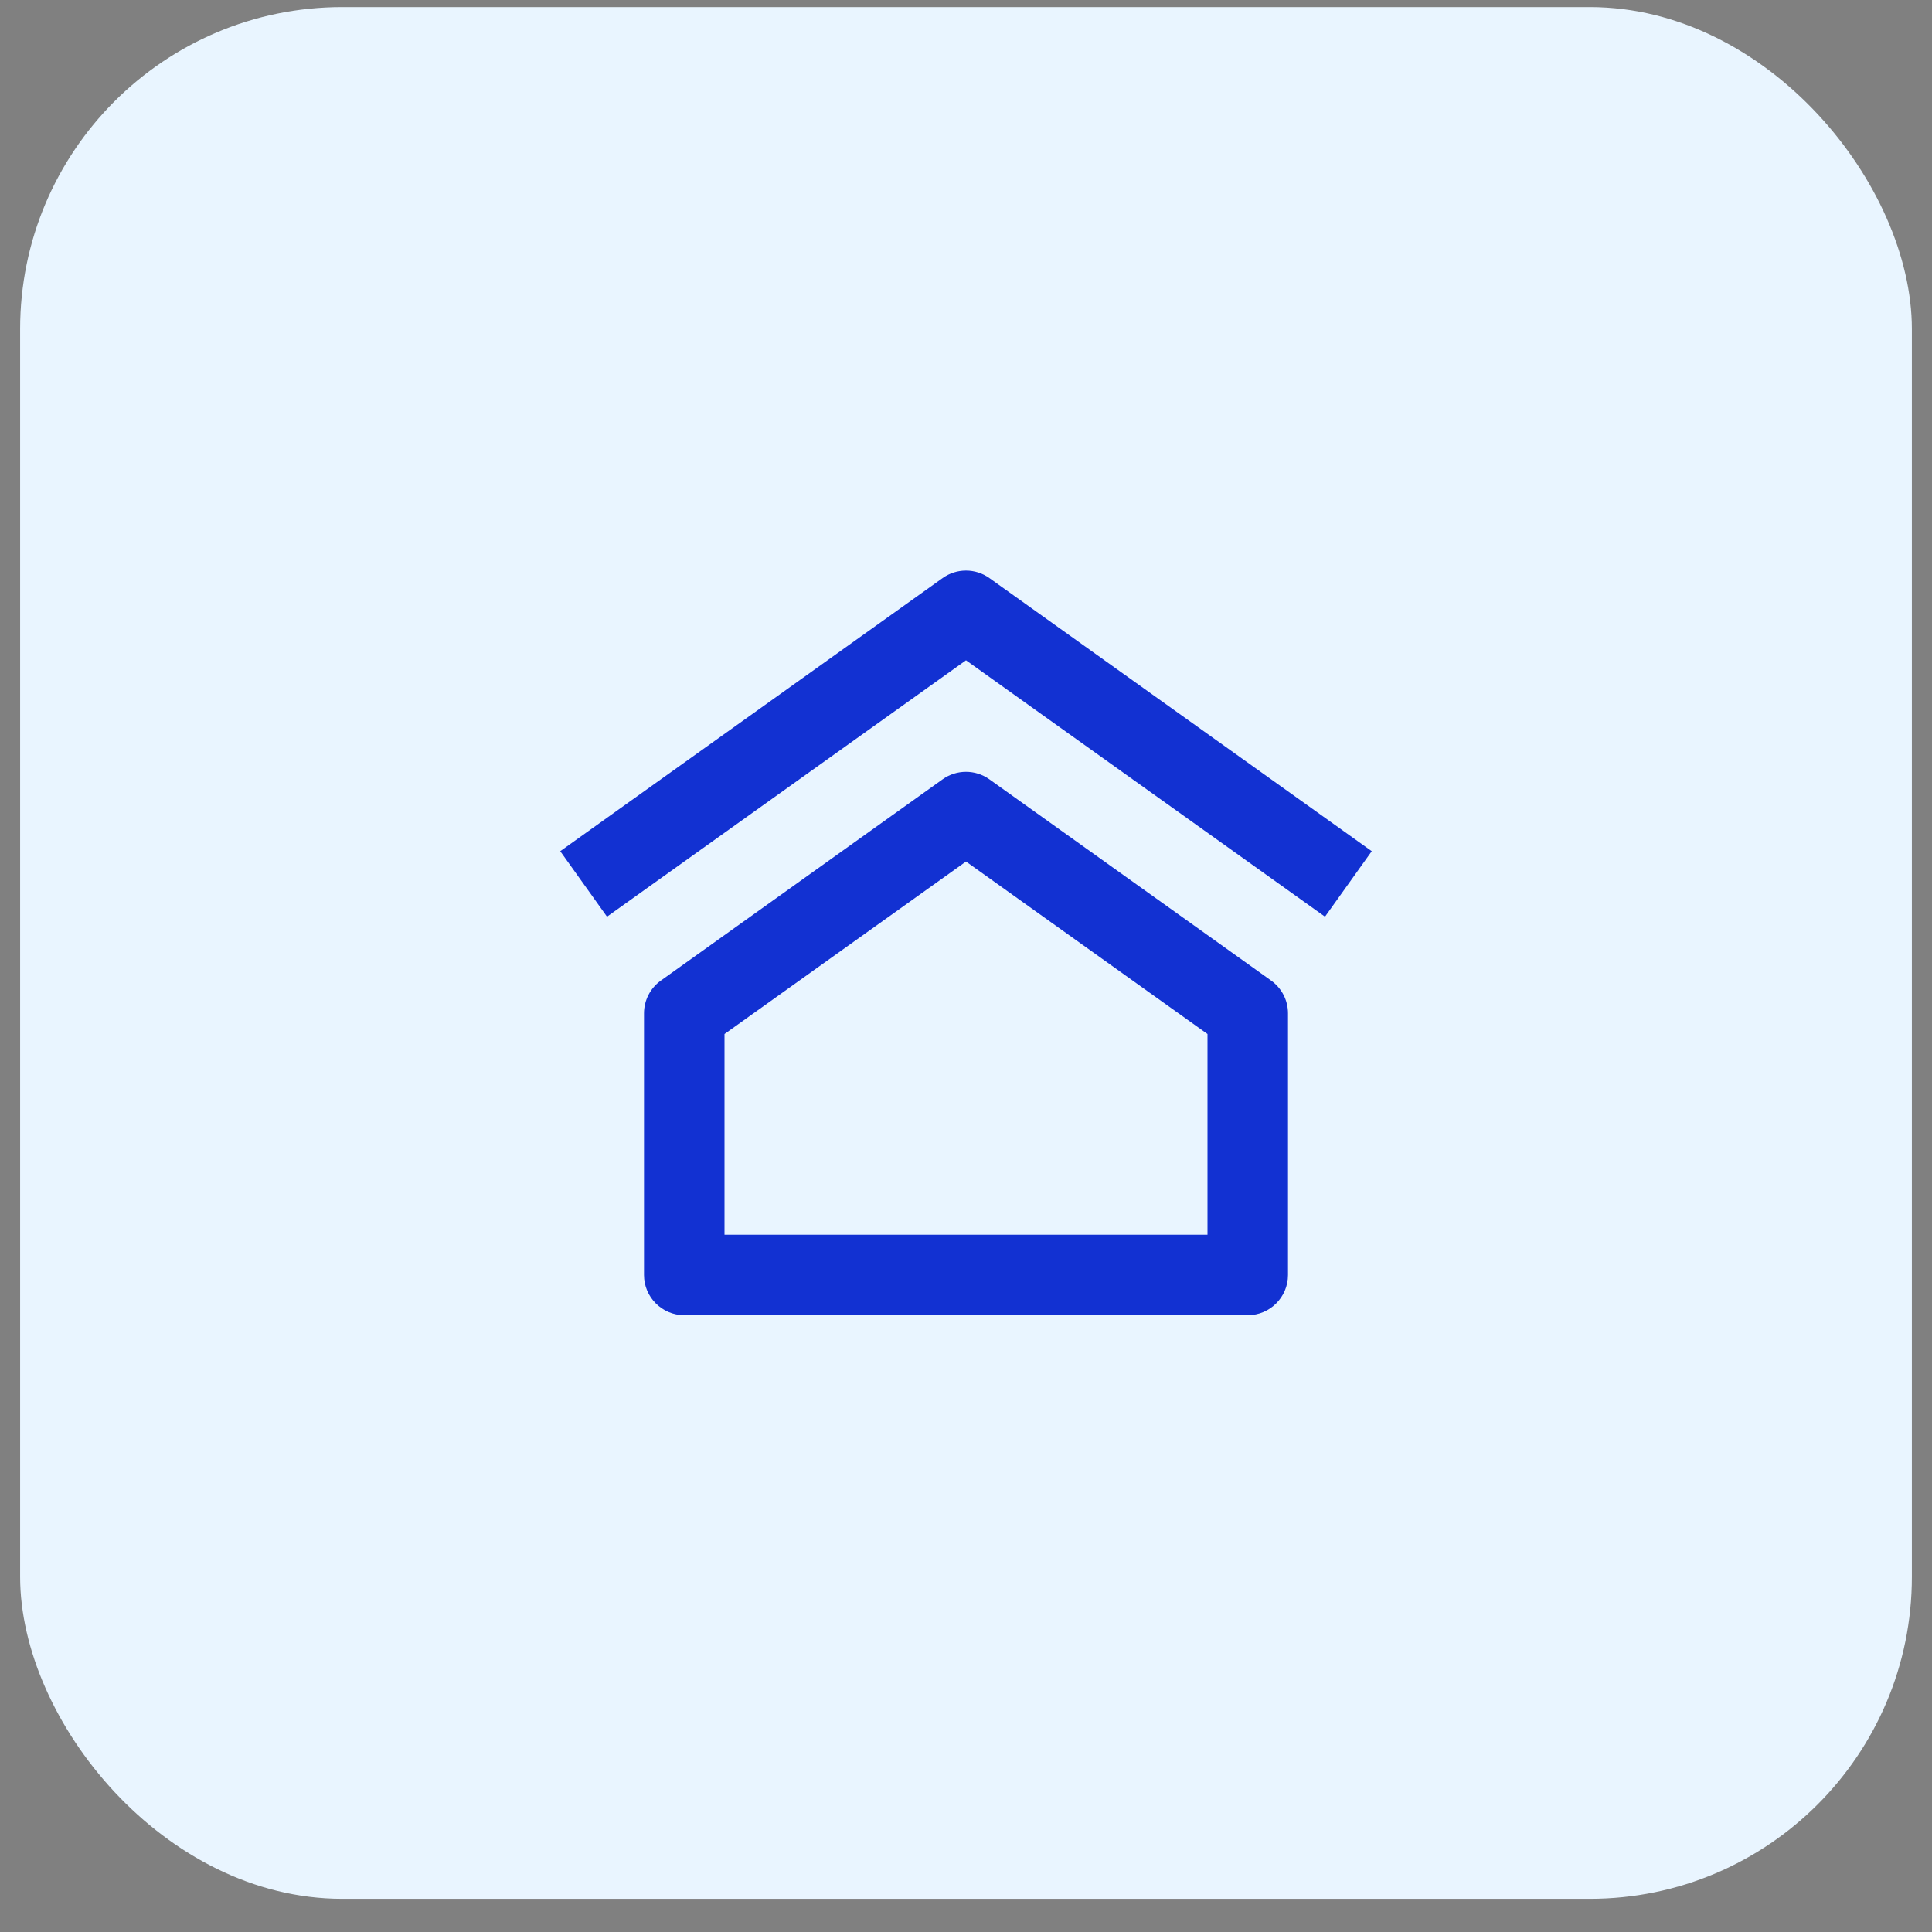
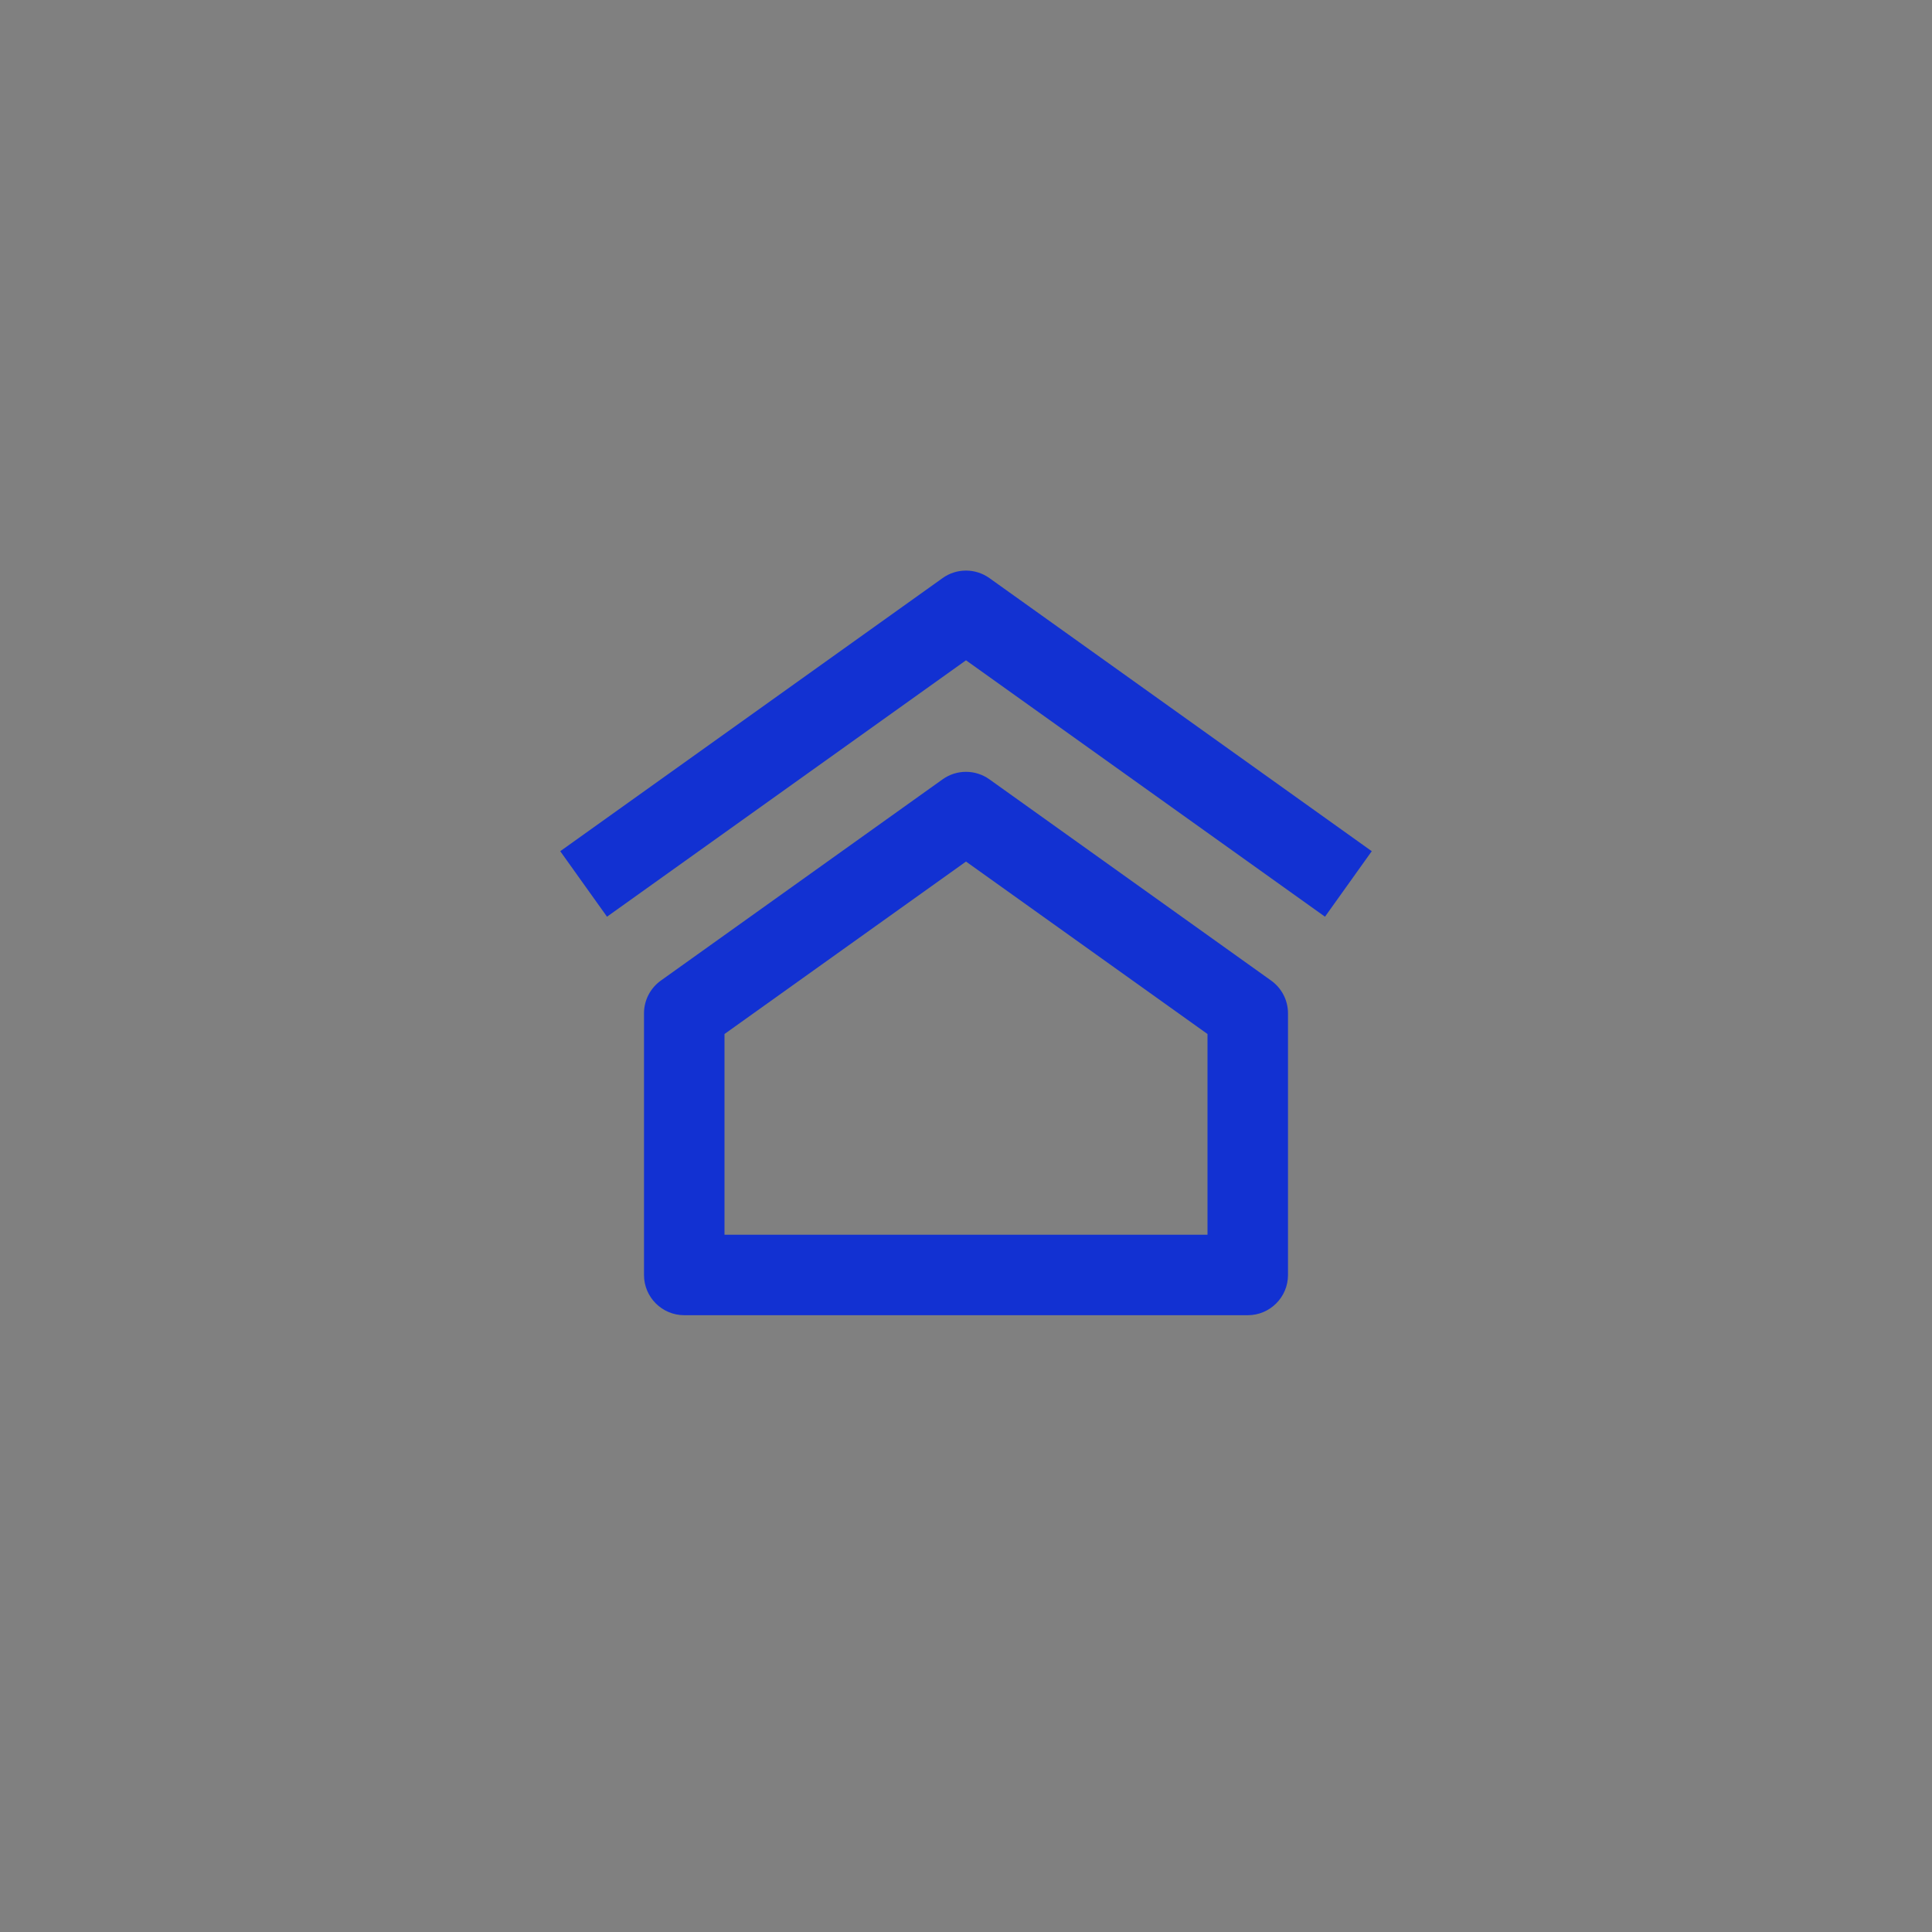
<svg xmlns="http://www.w3.org/2000/svg" width="48" height="48" viewBox="0 0 48 48" fill="none">
  <rect x="0" y="0" width="48" height="48" fill="#808080" stroke="none" />
  <g clip-path="url(#clip0_7_32)">
-     <rect x="0.5" y="0.176" width="47" height="47" rx="8" fill="#E9F5FF" />
    <path d="M24.581 14.362C24.233 14.114 23.766 14.114 23.419 14.362L13.919 21.148L15.081 22.775L24 16.405L32.919 22.775L34.081 21.148L24.581 14.362ZM31.581 24.362L24.581 19.362C24.233 19.114 23.766 19.114 23.419 19.362L16.419 24.362C16.156 24.55 16 24.853 16 25.176V31.676C16 32.228 16.448 32.676 17 32.676H31C31.552 32.676 32 32.228 32 31.676V25.176C32 24.853 31.844 24.55 31.581 24.362ZM18 30.676V25.69L24 21.405L30 25.69V30.676H18Z" fill="#1231D2" />
  </g>
  <defs>
    <clipPath id="clip0_7_32">
      <rect x="0.5" y="0.176" width="47" height="47" rx="8" fill="white" />
    </clipPath>
  </defs>
</svg>